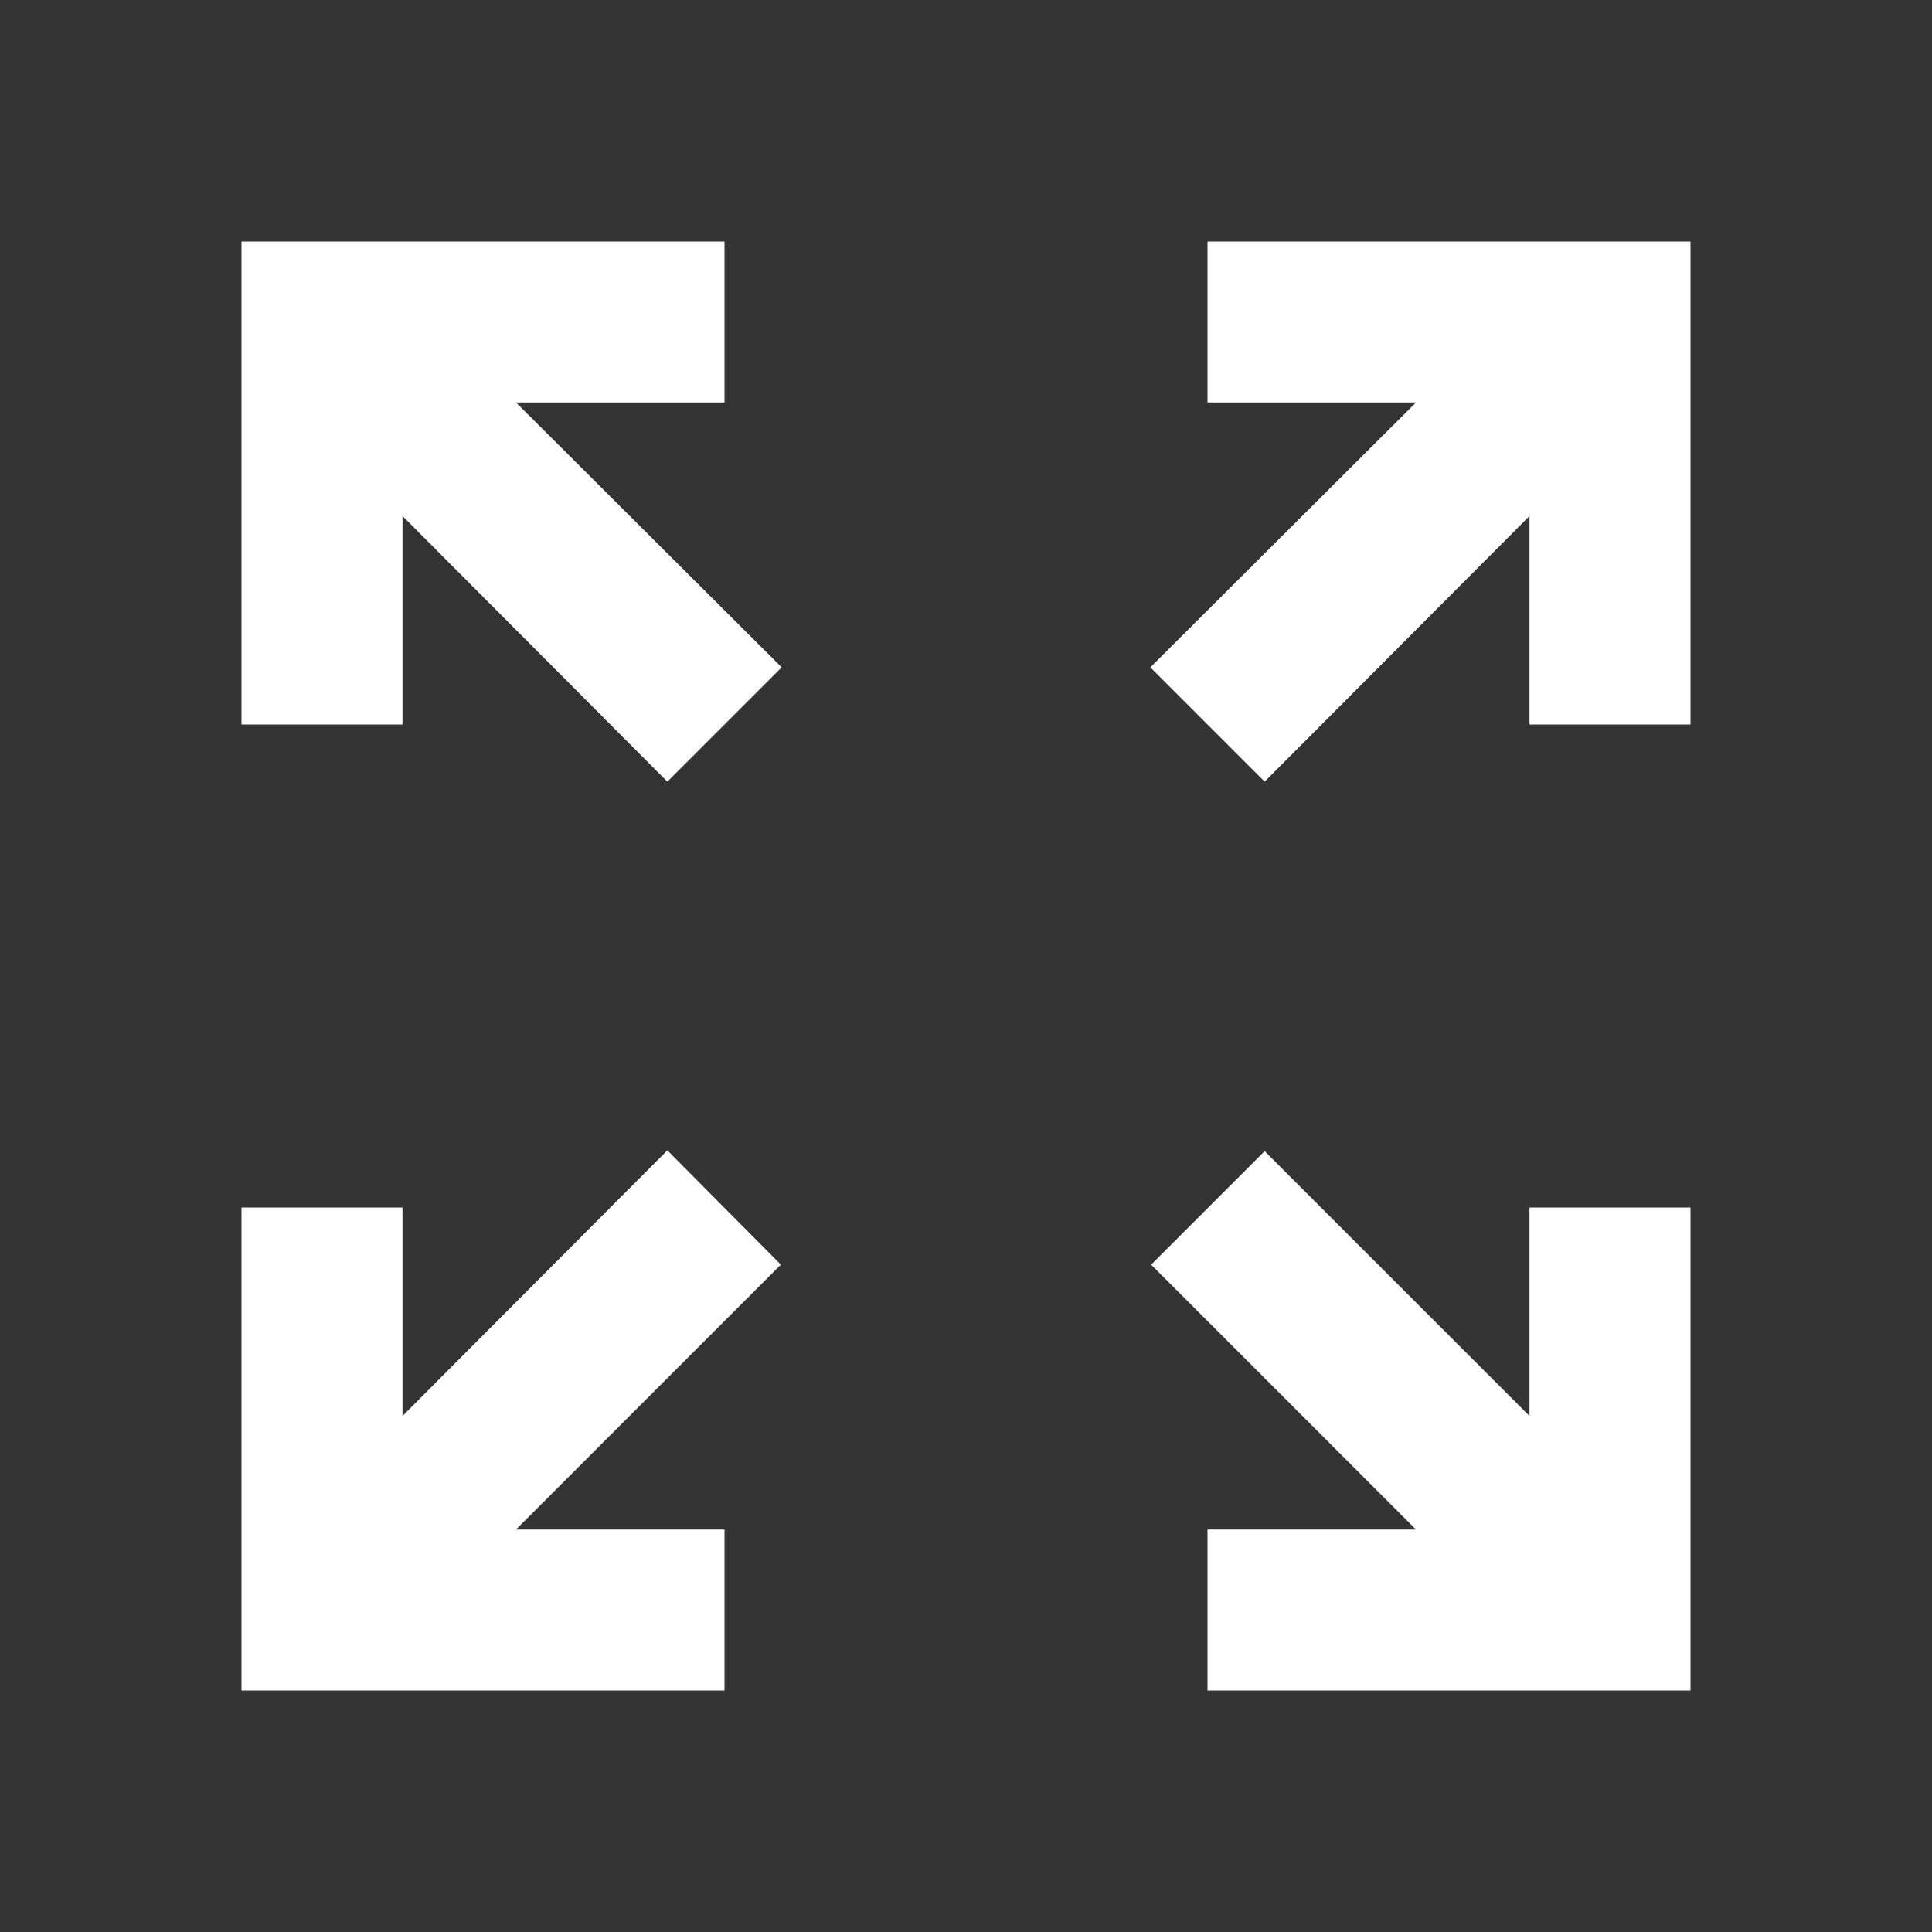
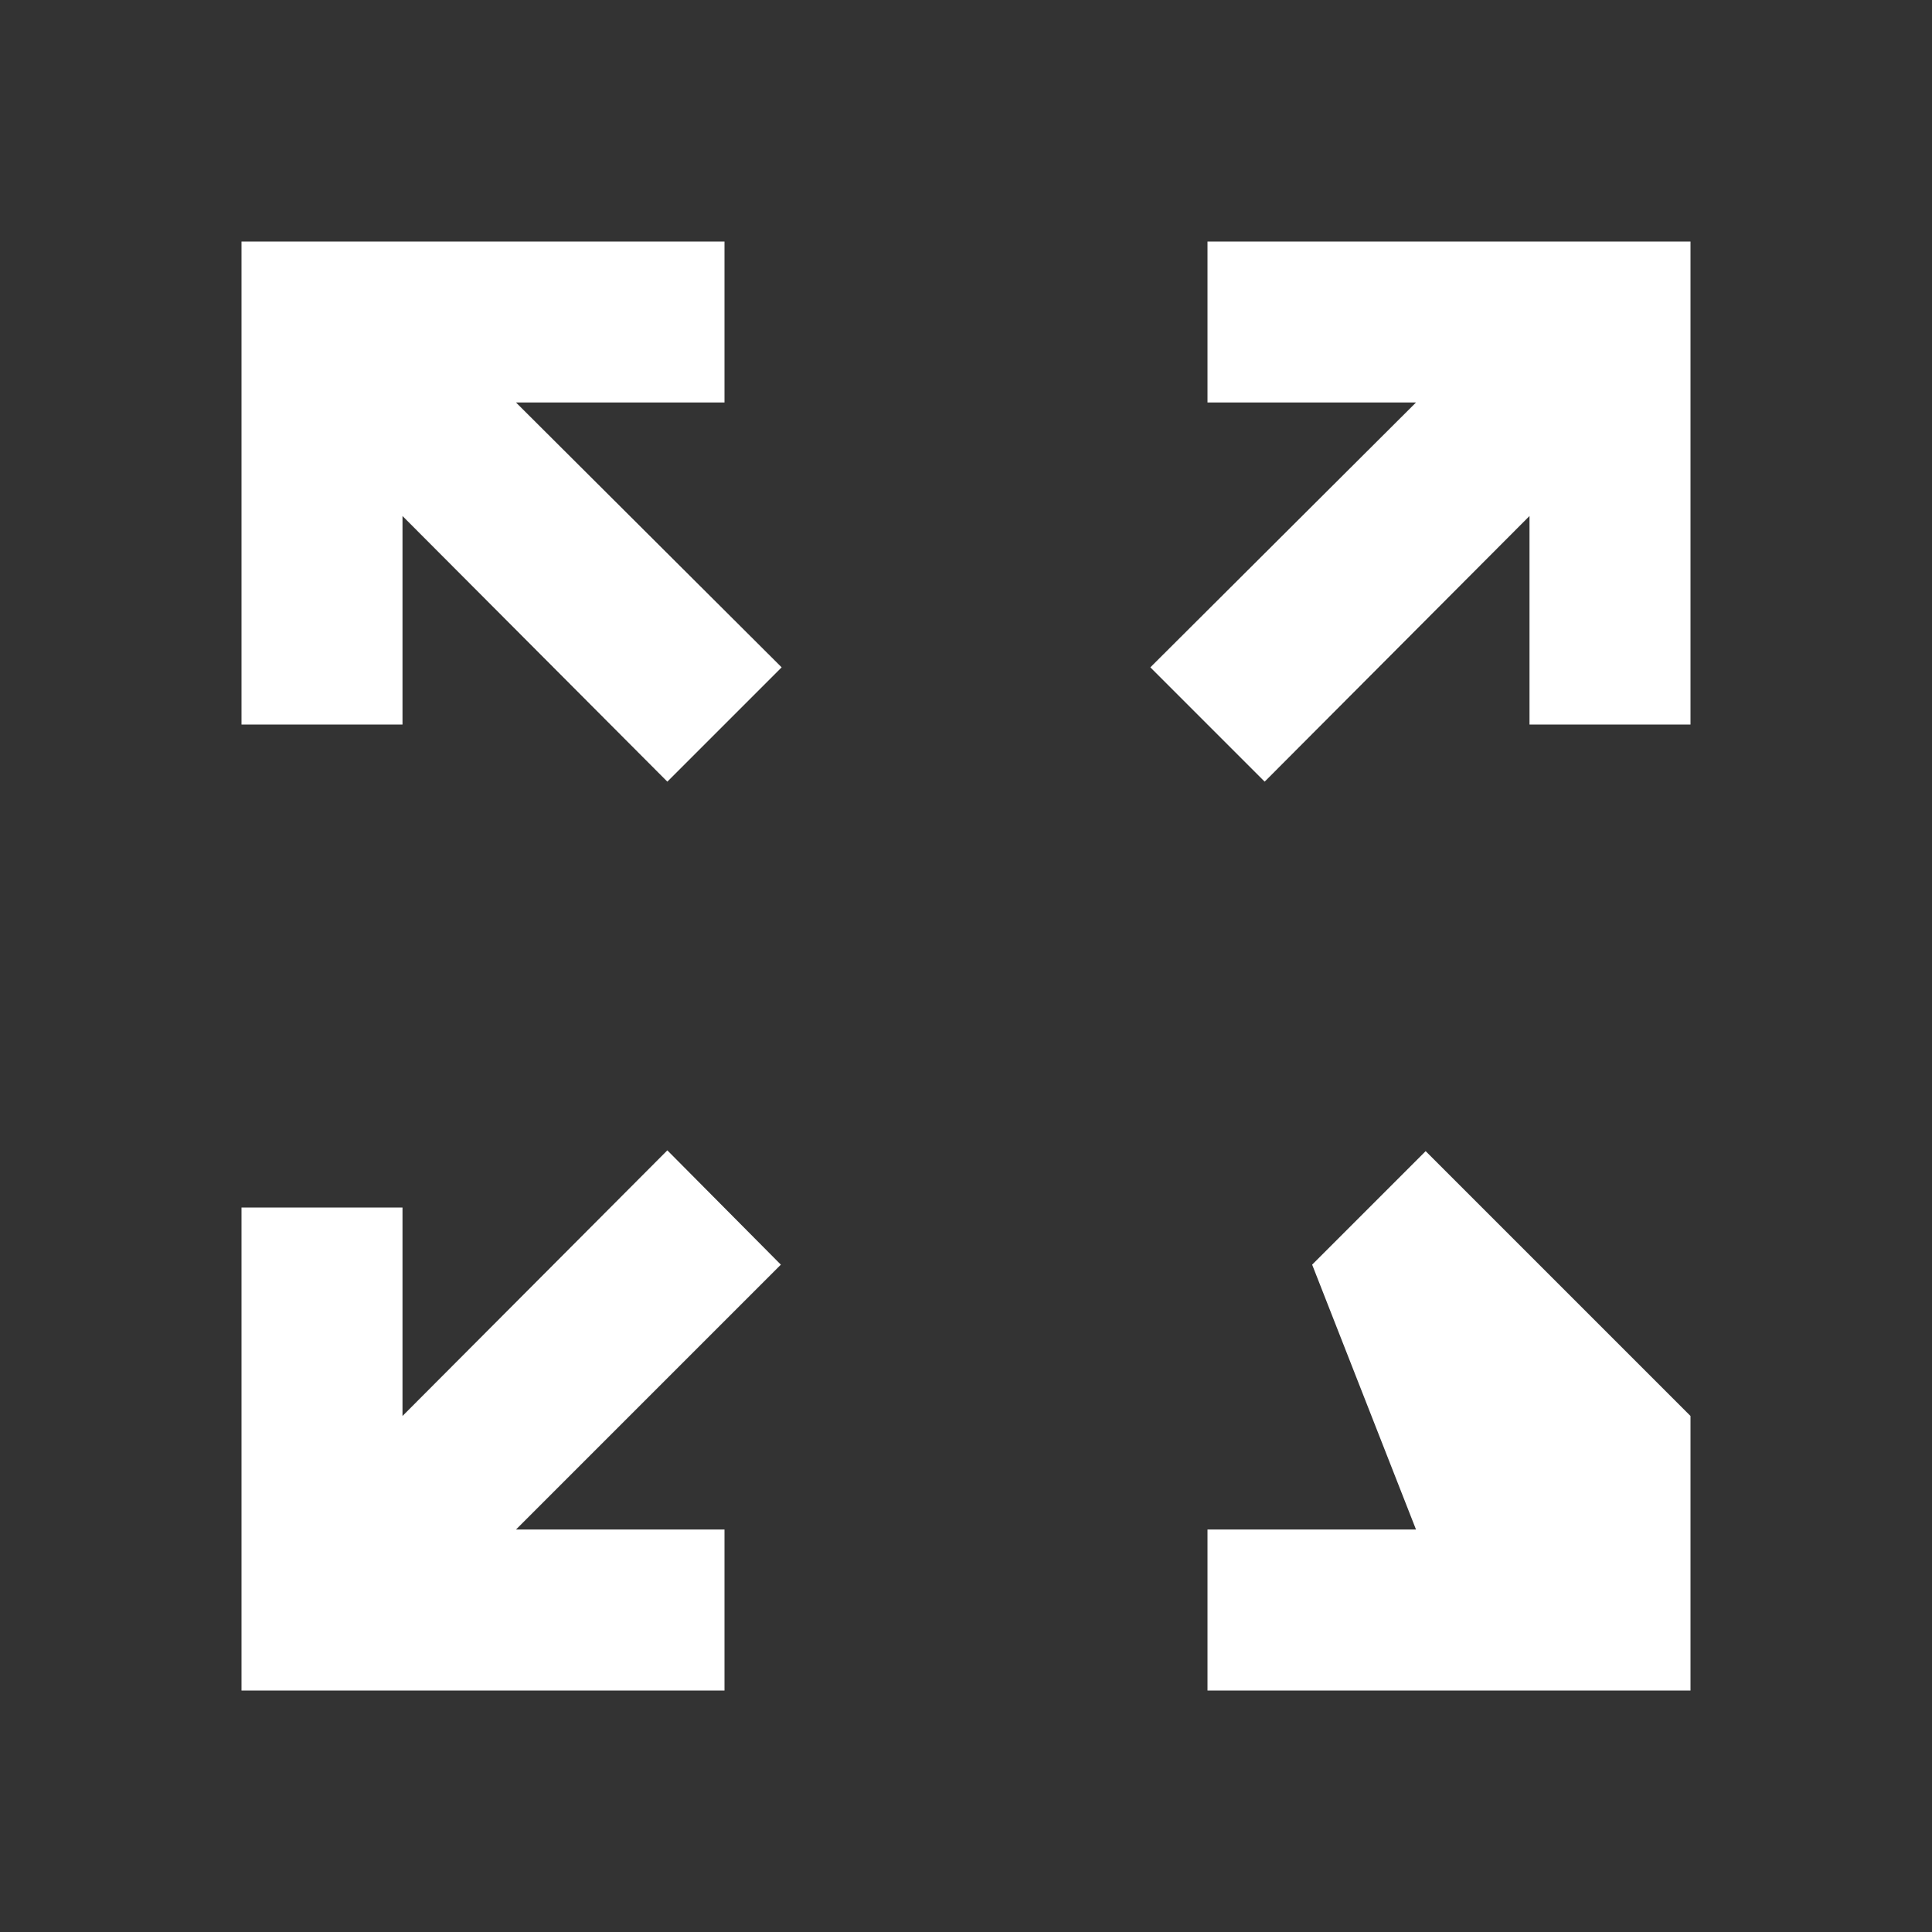
<svg xmlns="http://www.w3.org/2000/svg" width="24px" height="24px" viewBox="0 0 24 24">
  <rect x="0" y="0" width="24" height="24" fill="#333333" stroke="none" />
-   <rect x="0" fill="none" width="24" height="24" />
  <g>
-     <path fill="#FFFFFF" d="M21 3v6h-2V6.41l-3.29 3.3-1.42-1.42L17.59 5H15V3zM3 3v6h2V6.41l3.29 3.3 1.42-1.42L6.41 5H9V3zm18 18v-6h-2v2.59l-3.29-3.29-1.41 1.41L17.59 19H15v2zM9 21v-2H6.41l3.29-3.29-1.41-1.42L5 17.59V15H3v6z" />
+     <path fill="#FFFFFF" d="M21 3v6h-2V6.41l-3.29 3.3-1.42-1.42L17.59 5H15V3zM3 3v6h2V6.41l3.29 3.3 1.42-1.42L6.41 5H9V3zm18 18v-6v2.59l-3.29-3.29-1.41 1.41L17.59 19H15v2zM9 21v-2H6.41l3.29-3.29-1.41-1.42L5 17.59V15H3v6z" />
  </g>
</svg>